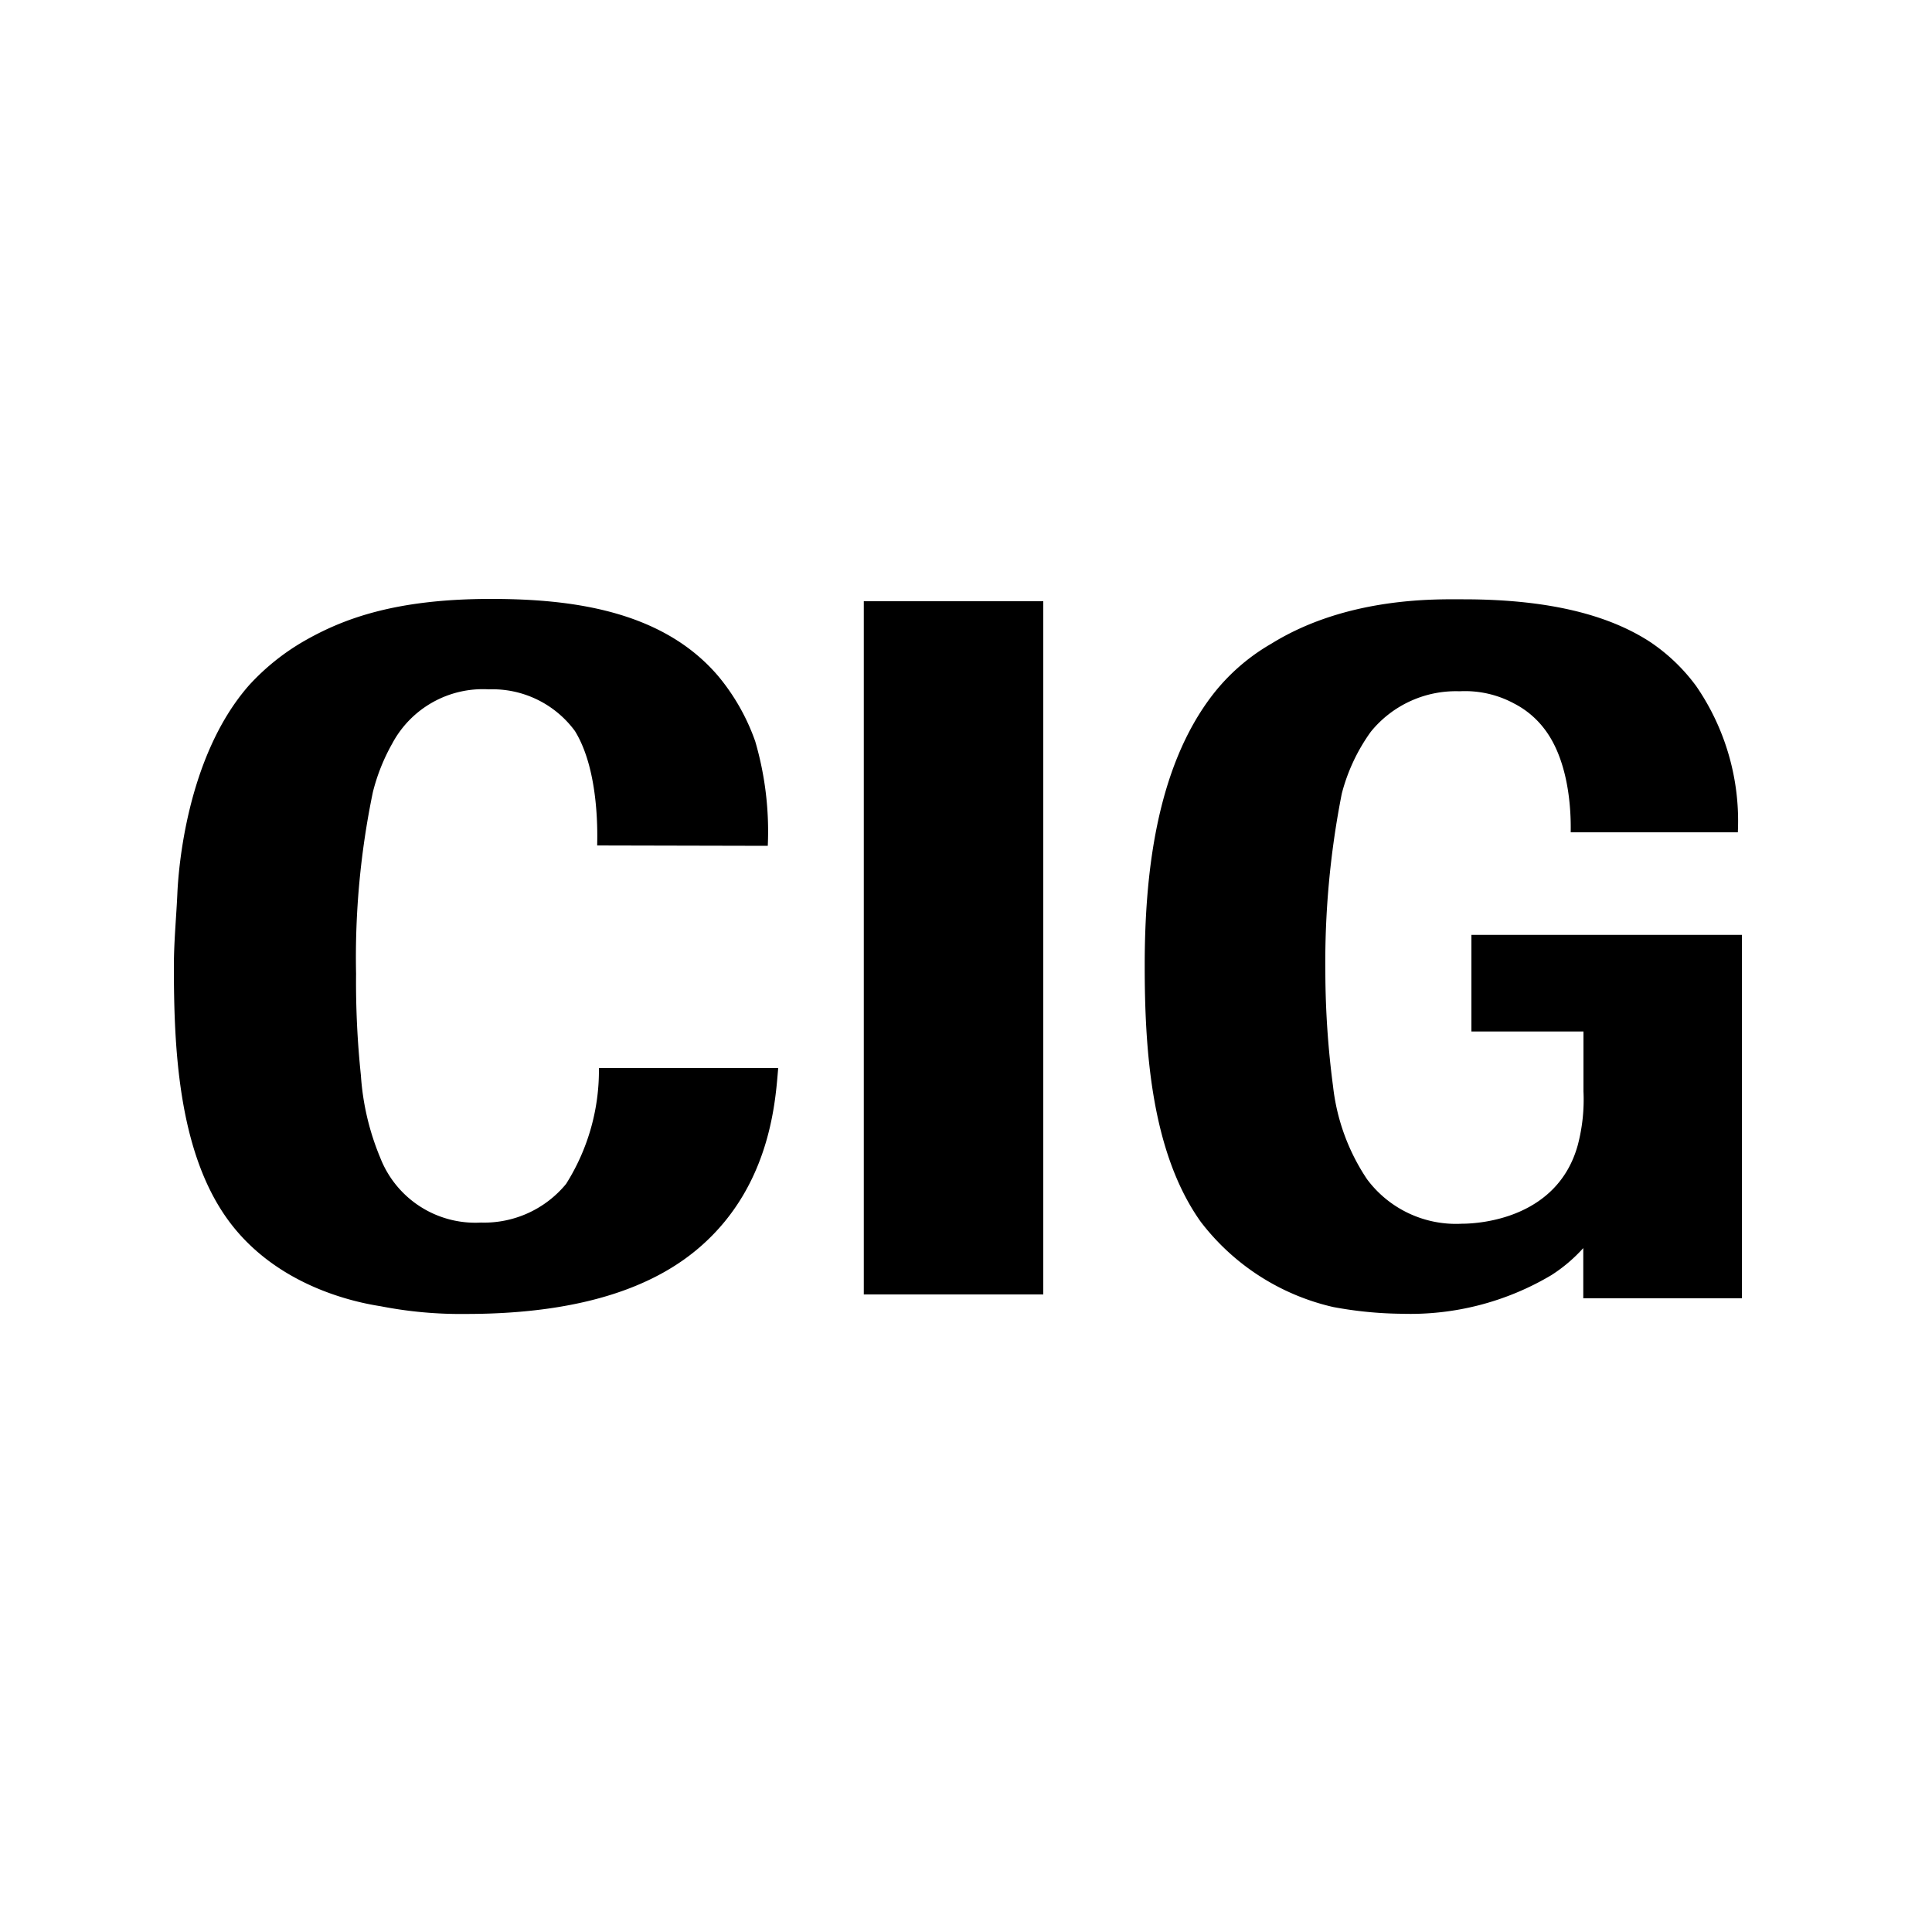
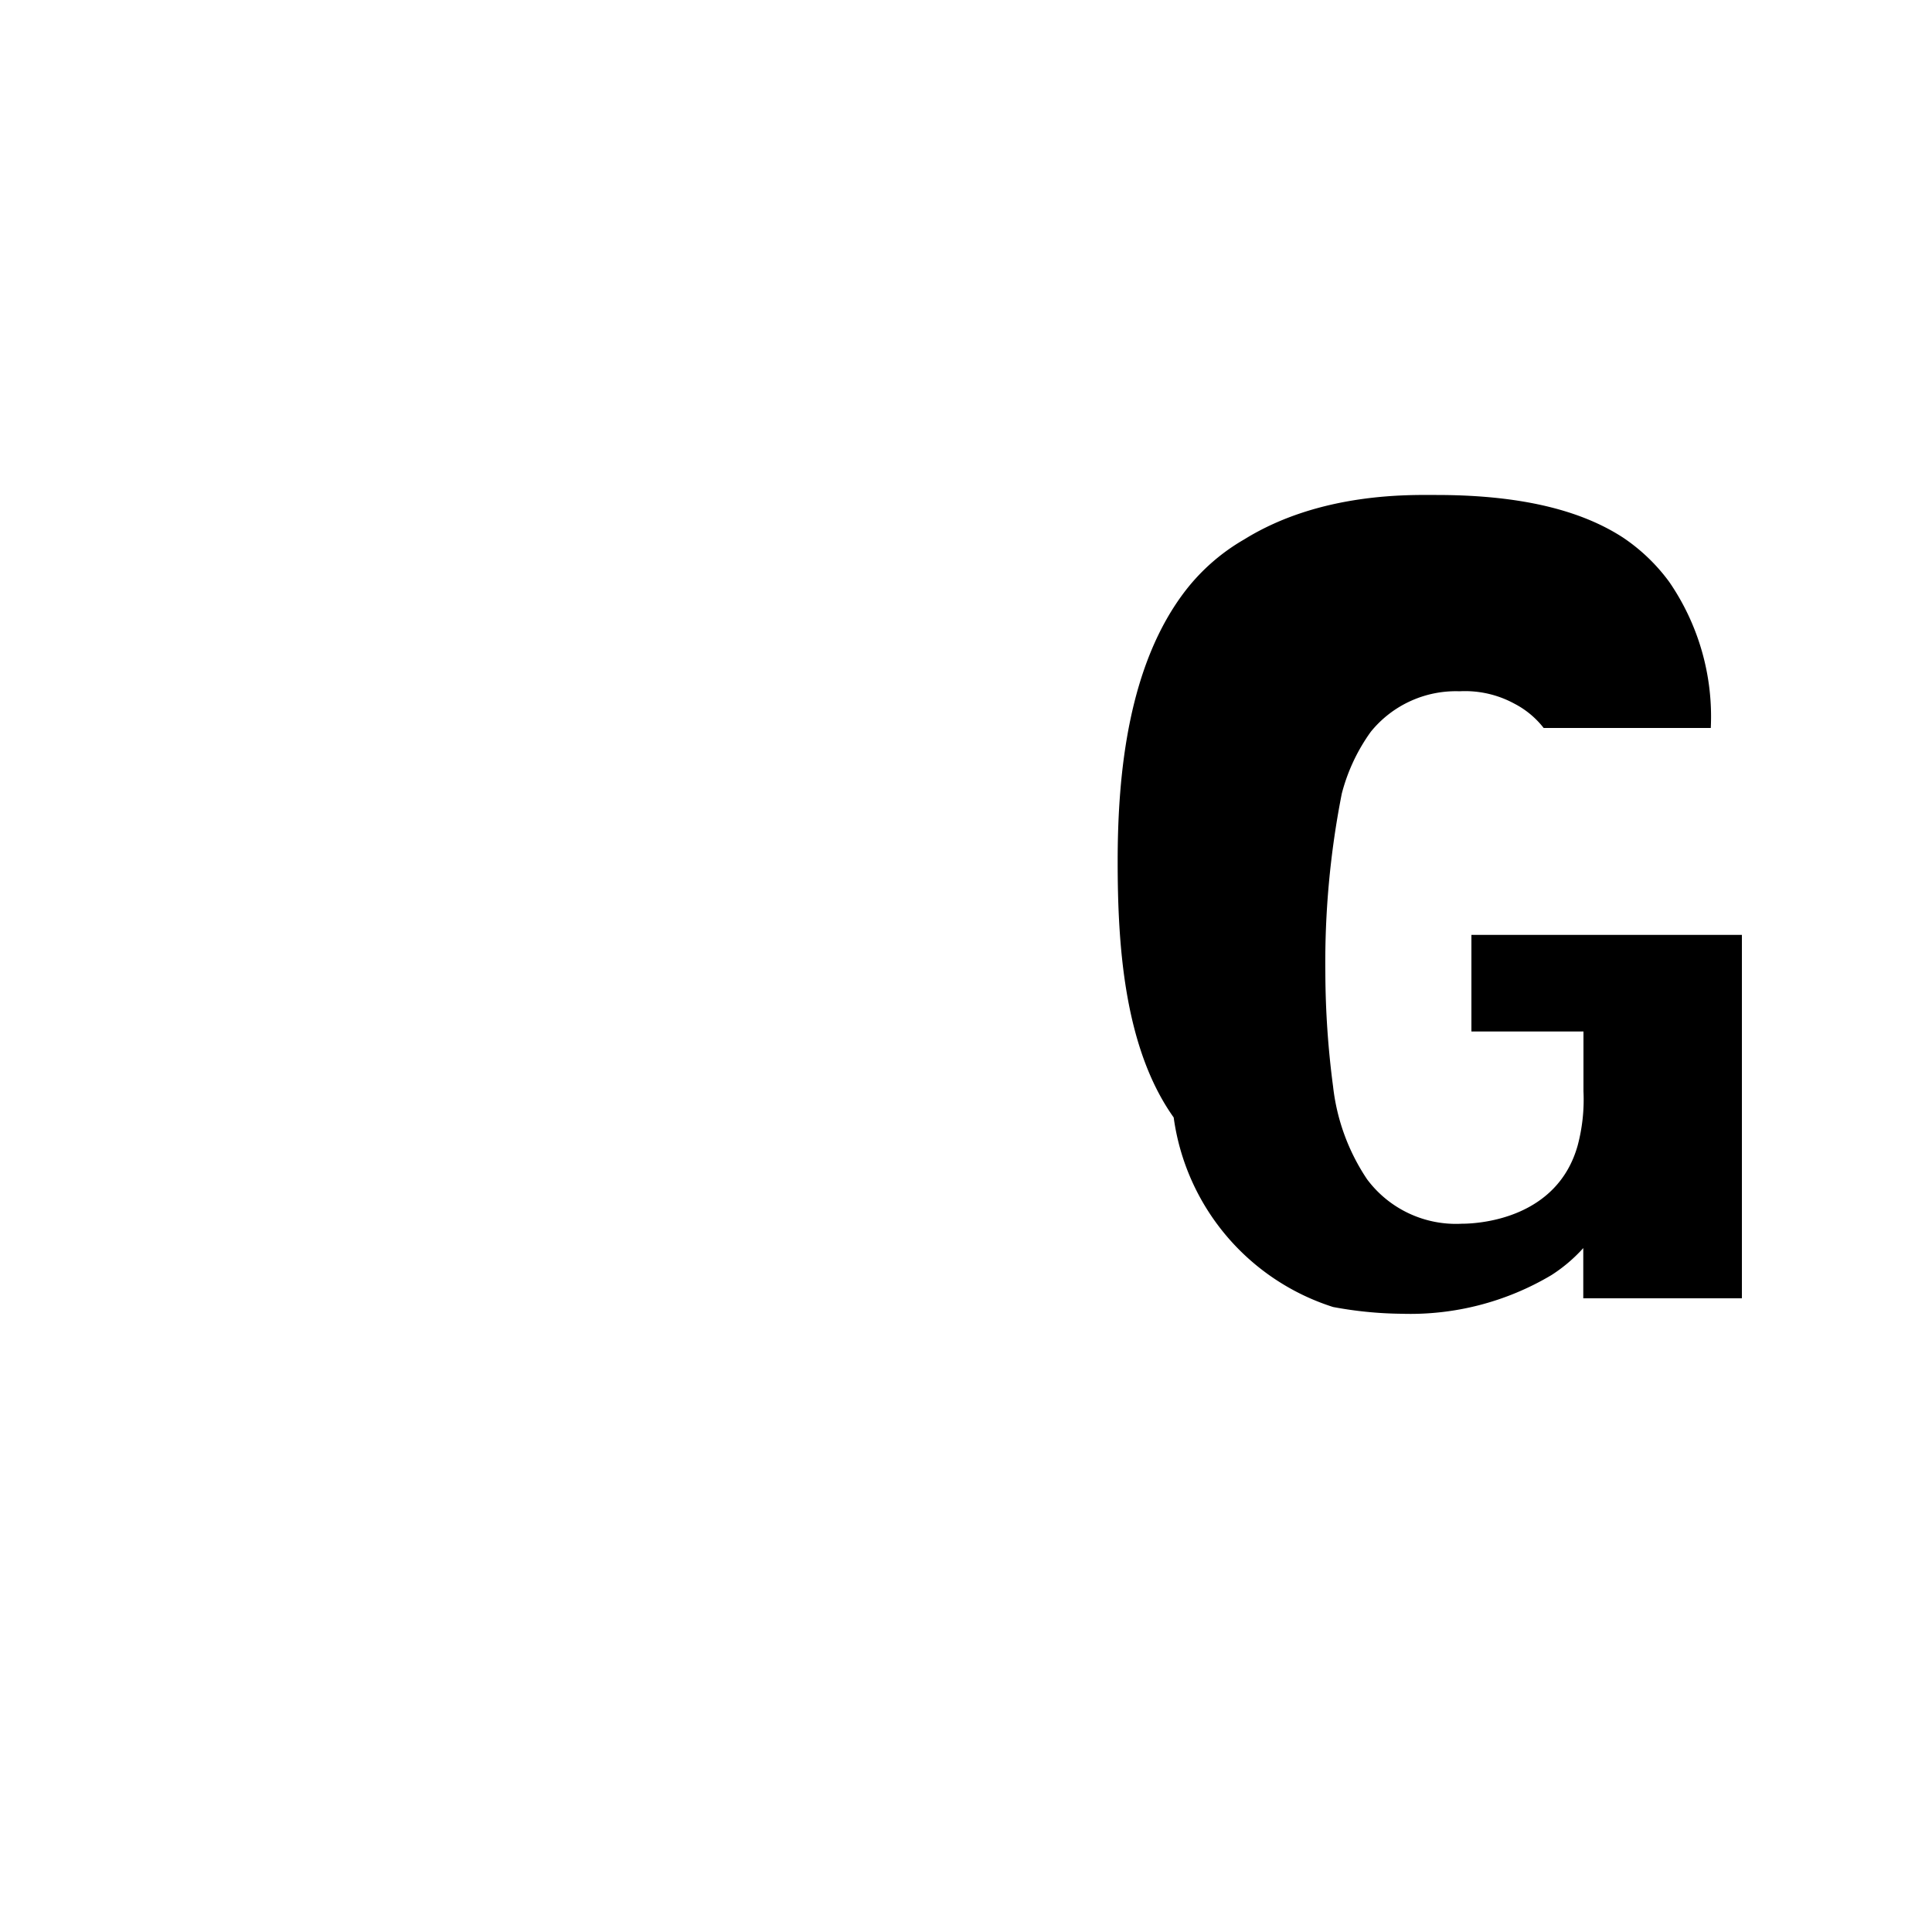
<svg xmlns="http://www.w3.org/2000/svg" id="ref-ico-CG" viewBox="0 0 100 100">
  <title>ref-ico-CG</title>
-   <path d="M90.16,67.2V48.39h-14v5h5.8v3.1a9.21,9.21,0,0,1-.3,2.8c-1.05,3.75-5,4.05-6,4.05a5.74,5.74,0,0,1-4.9-2.3A10.76,10.76,0,0,1,69,56.24a46,46,0,0,1-.4-5.85,45.19,45.19,0,0,1,.85-9.31,9.58,9.58,0,0,1,1.5-3.2,5.67,5.67,0,0,1,4.6-2.1,5.34,5.34,0,0,1,2.85.65,4.59,4.59,0,0,1,1.5,1.25c1.5,1.9,1.4,5,1.4,5.4l8.65,0a12.31,12.31,0,0,0-2.15-7.56,9.56,9.56,0,0,0-2.4-2.3c-1.85-1.2-4.75-2.2-9.65-2.2-1.35,0-6-.15-9.95,2.3a10.42,10.42,0,0,0-3,2.6c-3,3.85-3.55,9.51-3.55,14.06,0,4.2.3,9.61,2.9,13.26A12,12,0,0,0,69,67.65a20.2,20.2,0,0,0,3.55.35,14.29,14.29,0,0,0,7.75-2,8.05,8.05,0,0,0,1.65-1.4v2.6Z" />
-   <rect x="44.71" y="31.12" width="9.29" height="35.88" />
-   <path d="M39.74,43.78a16.59,16.59,0,0,0-.65-5.41A10.94,10.94,0,0,0,37.18,35c-2.9-3.41-7.61-4-11.77-4-5,0-7.71,1.05-9.72,2.21a11.92,11.92,0,0,0-2.8,2.26c-3.26,3.71-3.66,9.63-3.71,10.78S9,48.75,9,50c0,4.11.2,9.43,2.7,13s6.71,4.41,8,4.61a21.53,21.53,0,0,0,4.41.4c6.36,0,10-1.6,12.17-3.51,3.66-3.21,3.86-7.67,4-9.22H31a11,11,0,0,1-1.7,6,5.49,5.49,0,0,1-4.41,2,5.28,5.28,0,0,1-5.21-3.36,13.33,13.33,0,0,1-1-4.26,46.34,46.34,0,0,1-.25-5.26A42.09,42.09,0,0,1,19.3,41a10.09,10.09,0,0,1,1-2.51,5.32,5.32,0,0,1,5-2.81,5.3,5.3,0,0,1,4.46,2.16c1.3,2.11,1.15,5.57,1.15,5.92Z" />
+   <path d="M90.16,67.2V48.39h-14v5h5.8v3.1a9.21,9.21,0,0,1-.3,2.8c-1.05,3.75-5,4.05-6,4.05a5.74,5.74,0,0,1-4.9-2.3A10.76,10.76,0,0,1,69,56.24a46,46,0,0,1-.4-5.85,45.19,45.19,0,0,1,.85-9.31,9.58,9.58,0,0,1,1.5-3.2,5.67,5.67,0,0,1,4.6-2.1,5.34,5.34,0,0,1,2.85.65,4.59,4.59,0,0,1,1.5,1.25l8.65,0a12.31,12.31,0,0,0-2.15-7.56,9.56,9.56,0,0,0-2.4-2.3c-1.85-1.2-4.75-2.2-9.65-2.2-1.35,0-6-.15-9.95,2.3a10.42,10.42,0,0,0-3,2.6c-3,3.85-3.55,9.51-3.55,14.06,0,4.2.3,9.61,2.9,13.26A12,12,0,0,0,69,67.65a20.2,20.2,0,0,0,3.55.35,14.29,14.29,0,0,0,7.75-2,8.05,8.05,0,0,0,1.65-1.4v2.6Z" />
</svg>